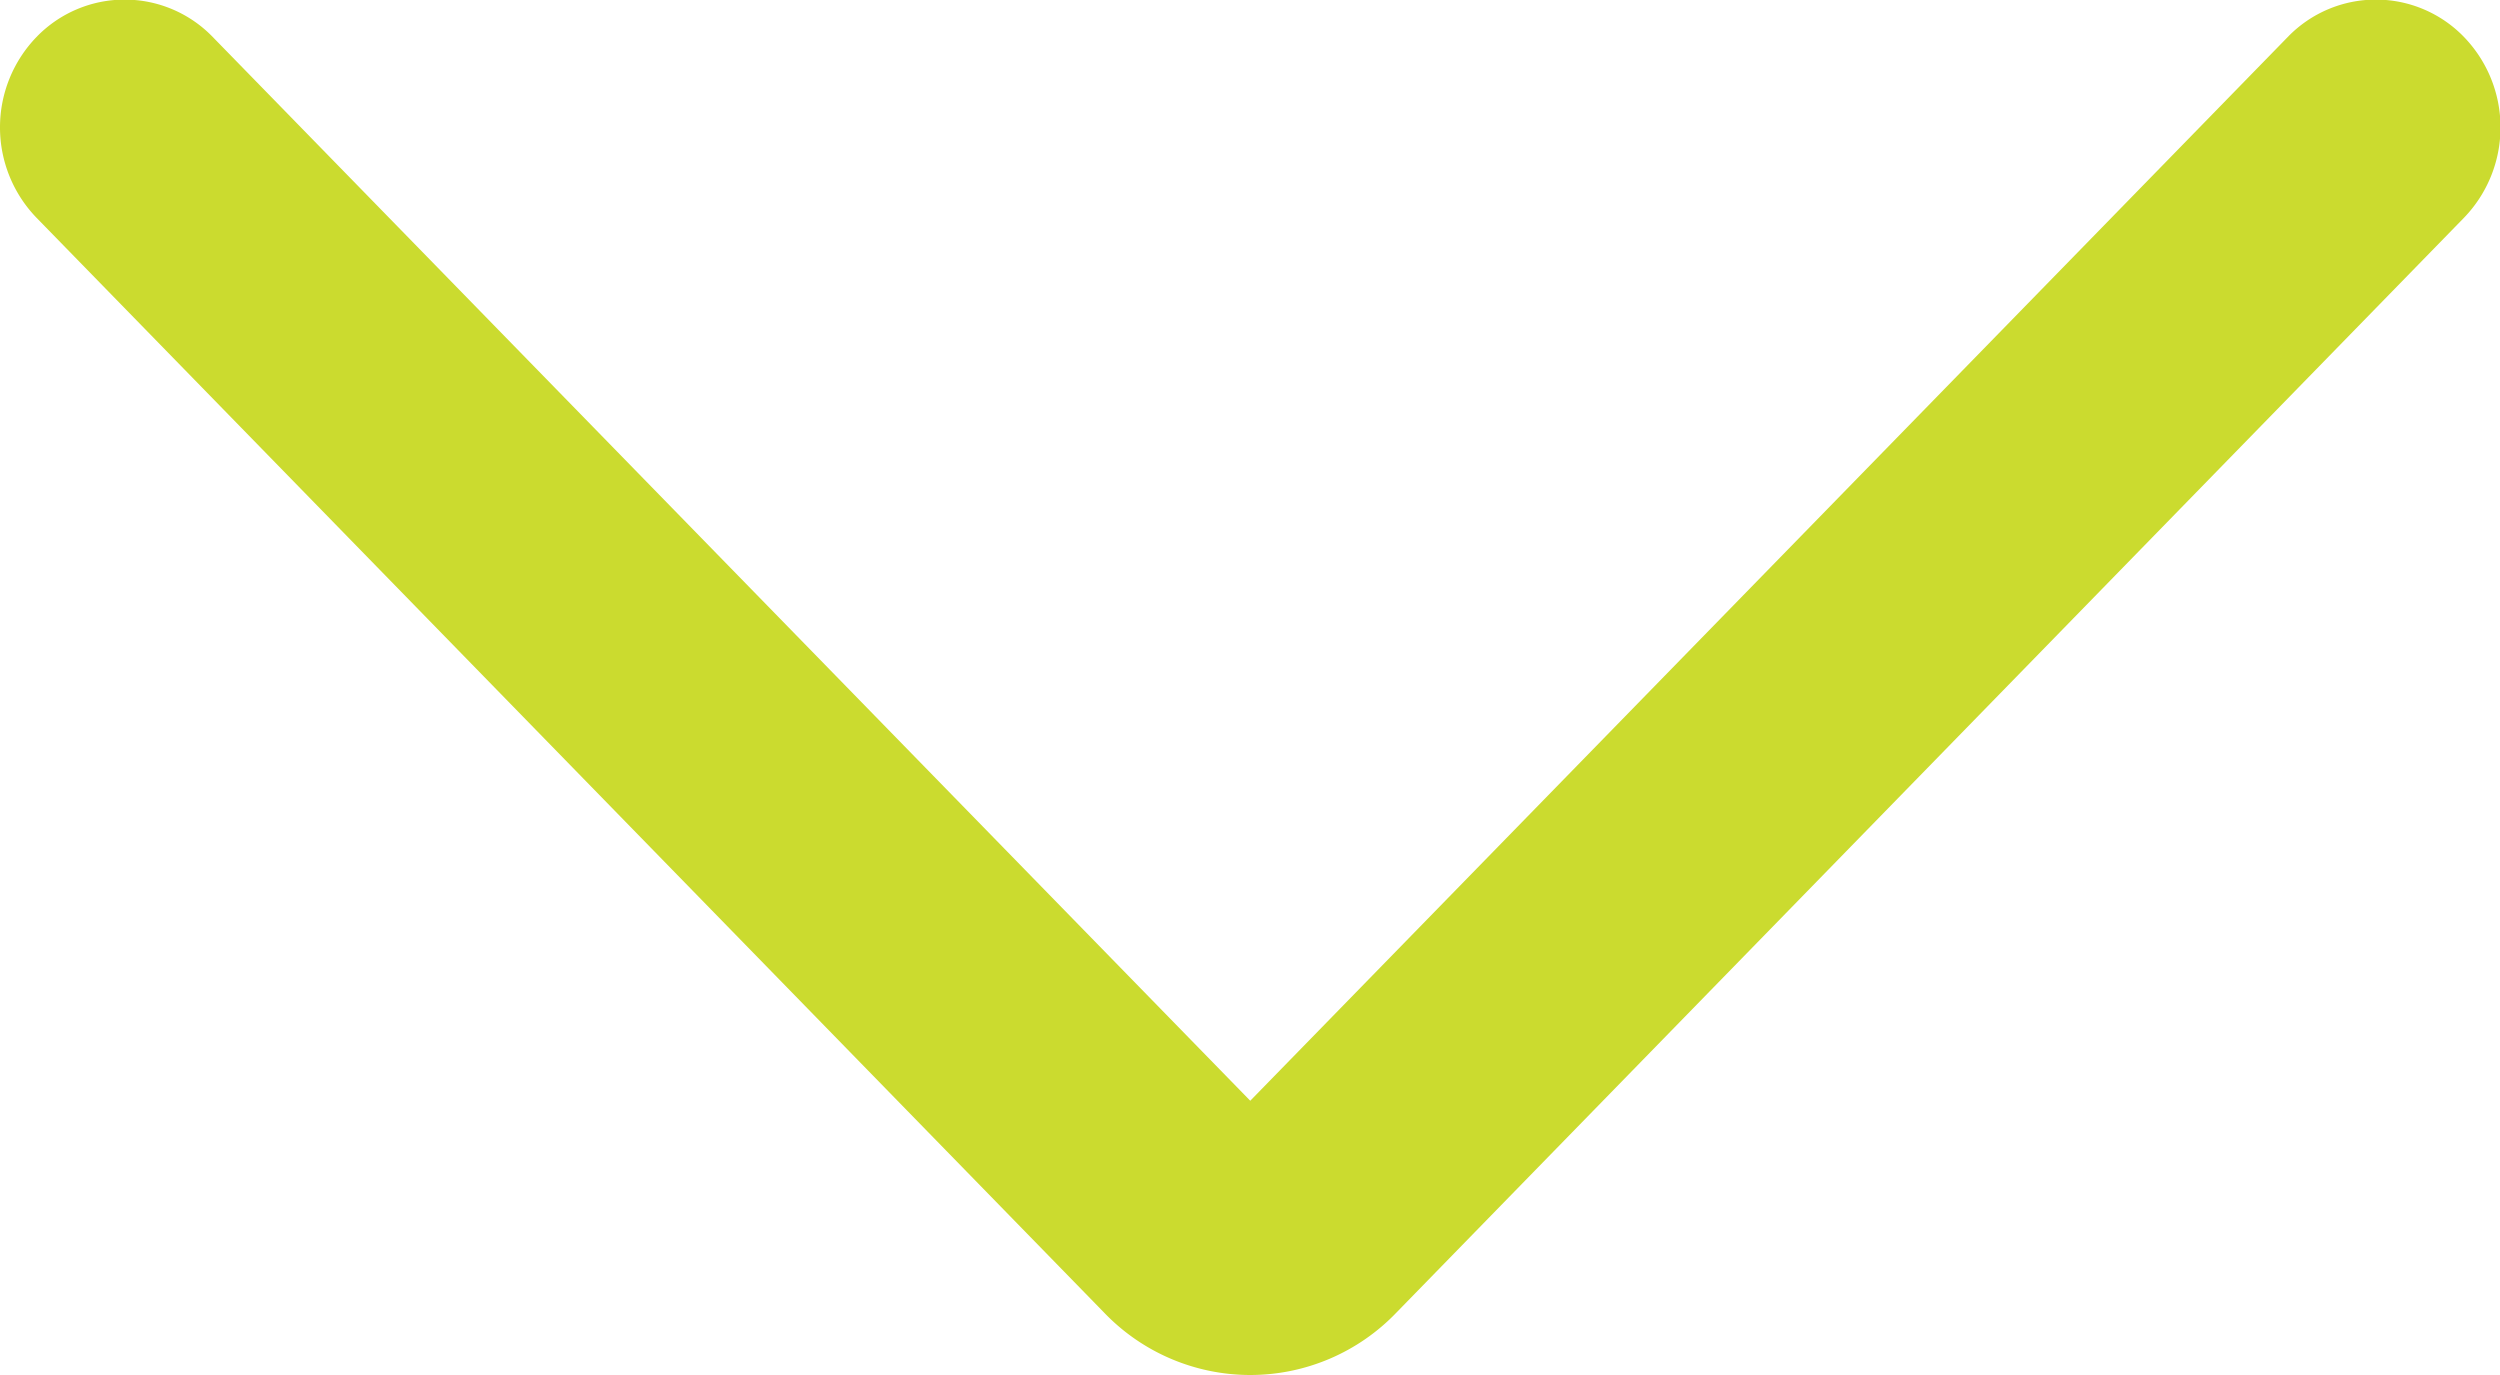
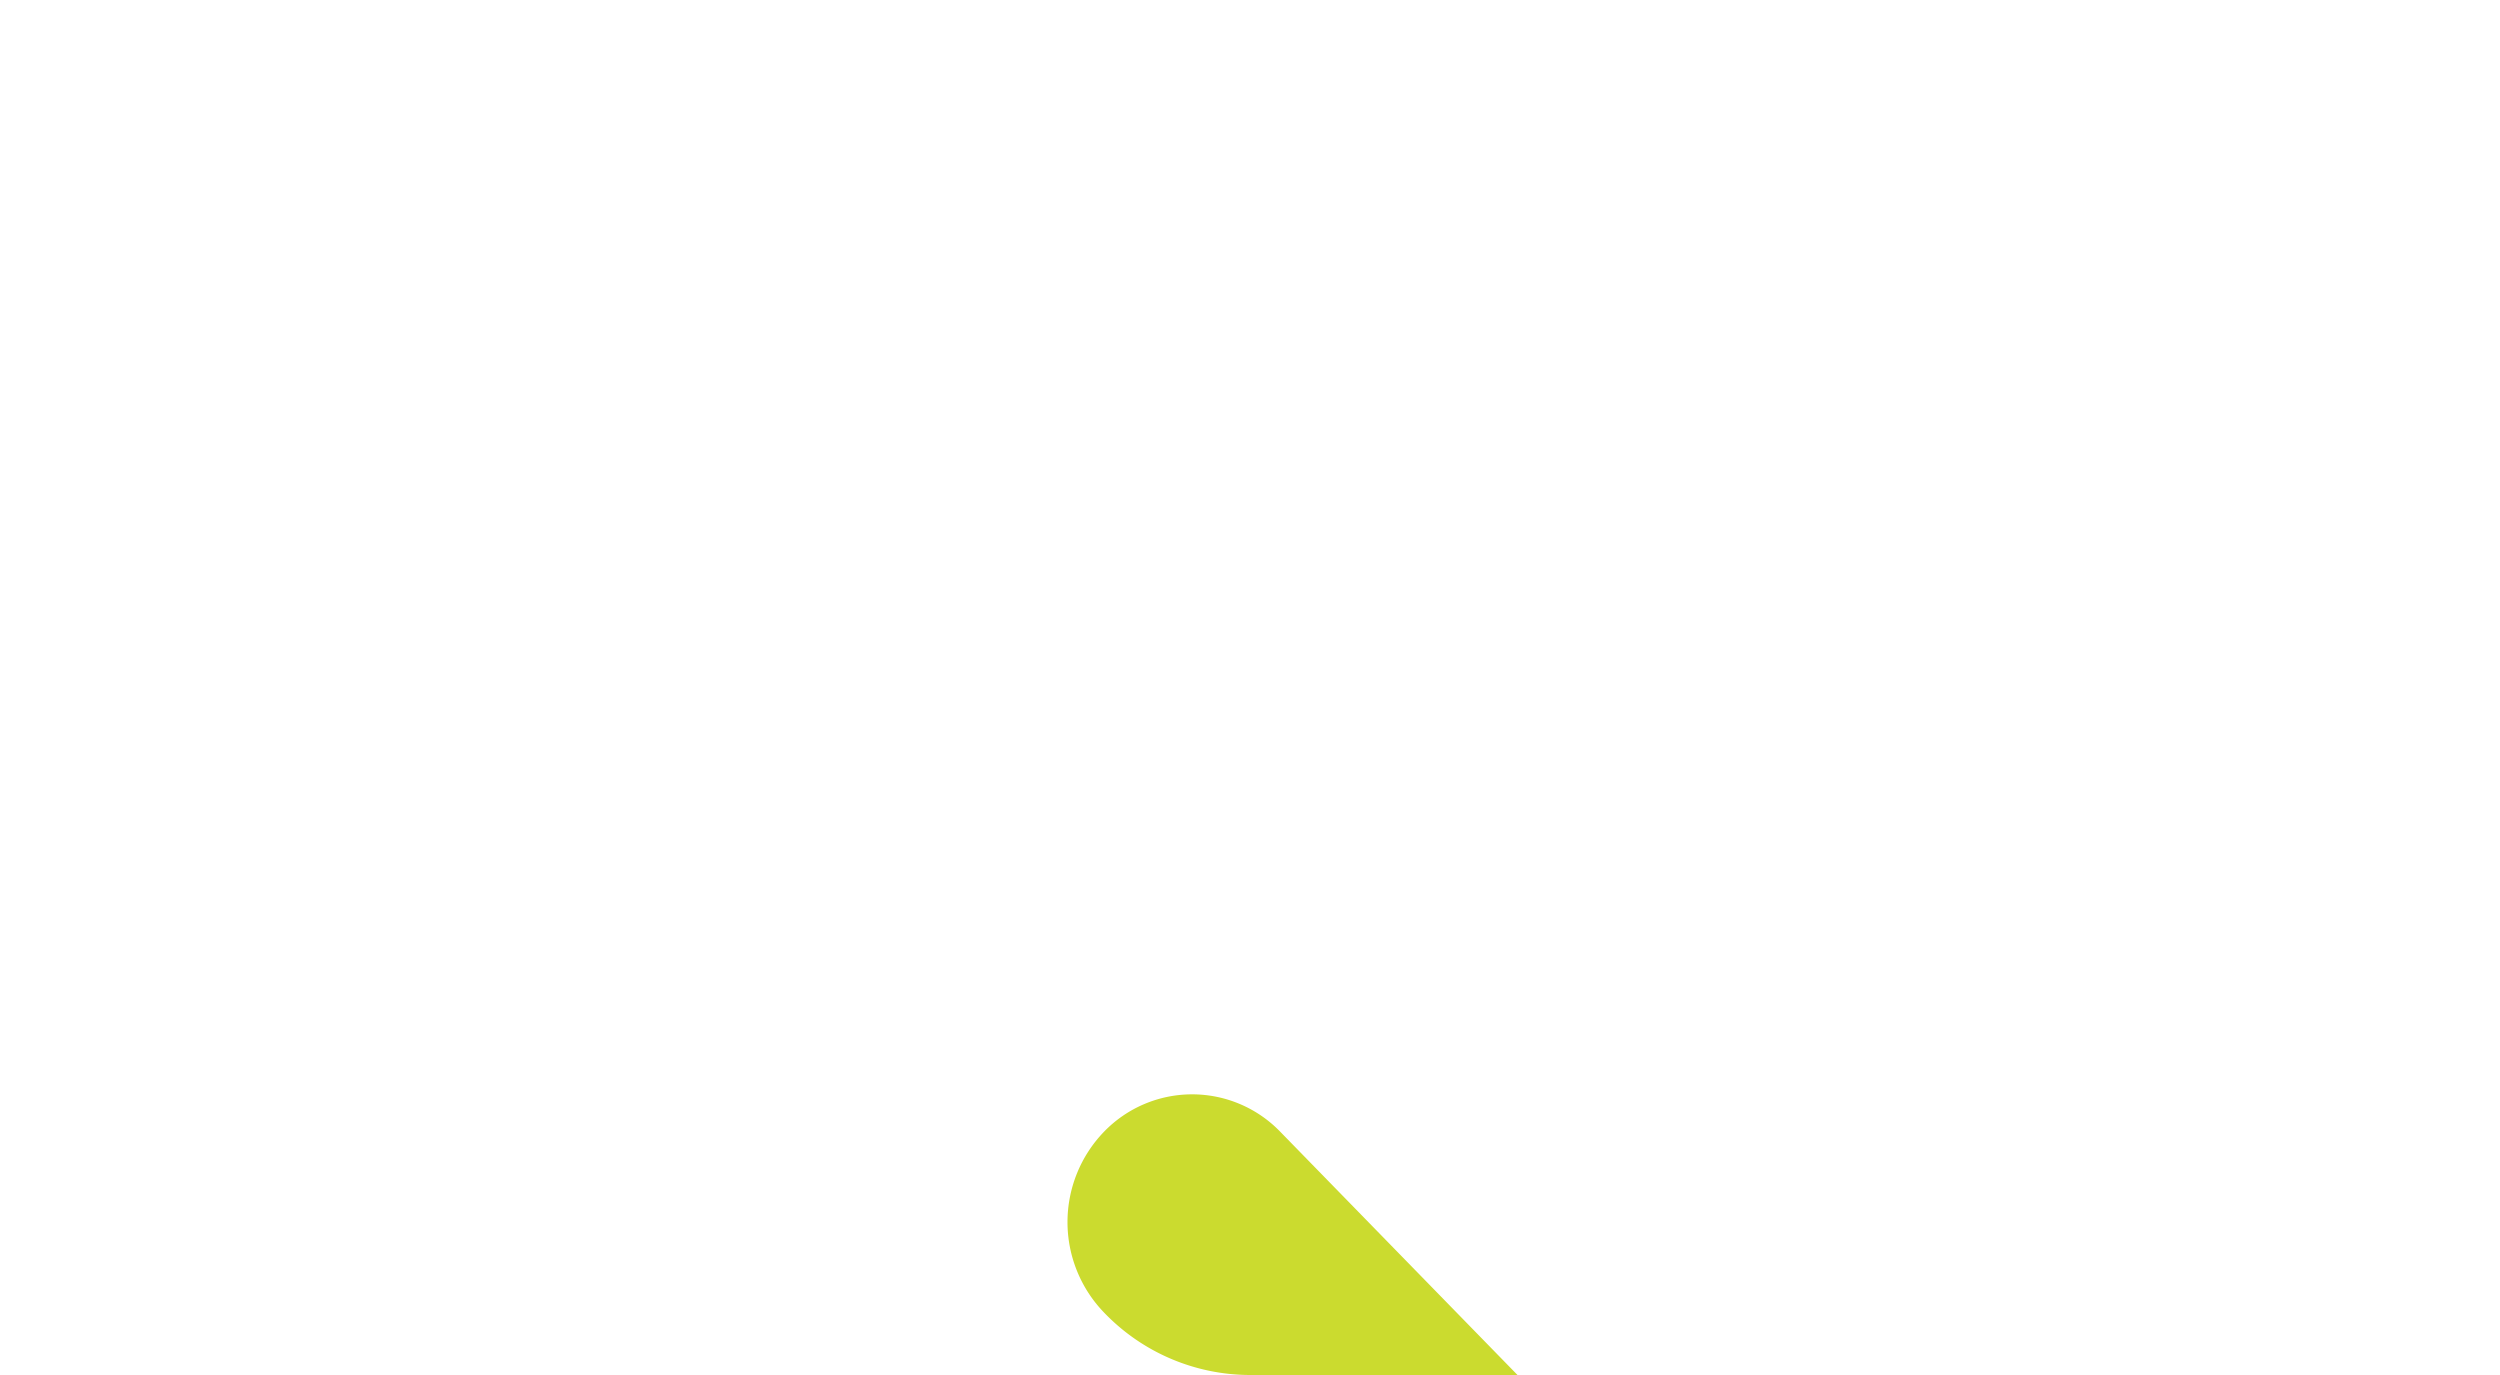
<svg xmlns="http://www.w3.org/2000/svg" width="20" height="11" viewBox="0 0 20 11">
-   <path id="ICN-Arrow" d="M-226.511-259.552a1.621,1.621,0,0,1-1.168-.5l-8.54-8.758a1.041,1.041,0,0,1,0-1.446.98.98,0,0,1,1.41,0l8.3,8.51,8.3-8.51a.98.98,0,0,1,1.41,0,1.041,1.041,0,0,1,0,1.446l-8.54,8.758A1.62,1.62,0,0,1-226.511-259.552Z" transform="translate(236.511 270.552)" fill="#cbdb2f" />
+   <path id="ICN-Arrow" d="M-226.511-259.552a1.621,1.621,0,0,1-1.168-.5a1.041,1.041,0,0,1,0-1.446.98.98,0,0,1,1.41,0l8.3,8.51,8.3-8.51a.98.98,0,0,1,1.41,0,1.041,1.041,0,0,1,0,1.446l-8.54,8.758A1.62,1.62,0,0,1-226.511-259.552Z" transform="translate(236.511 270.552)" fill="#cbdb2f" />
</svg>